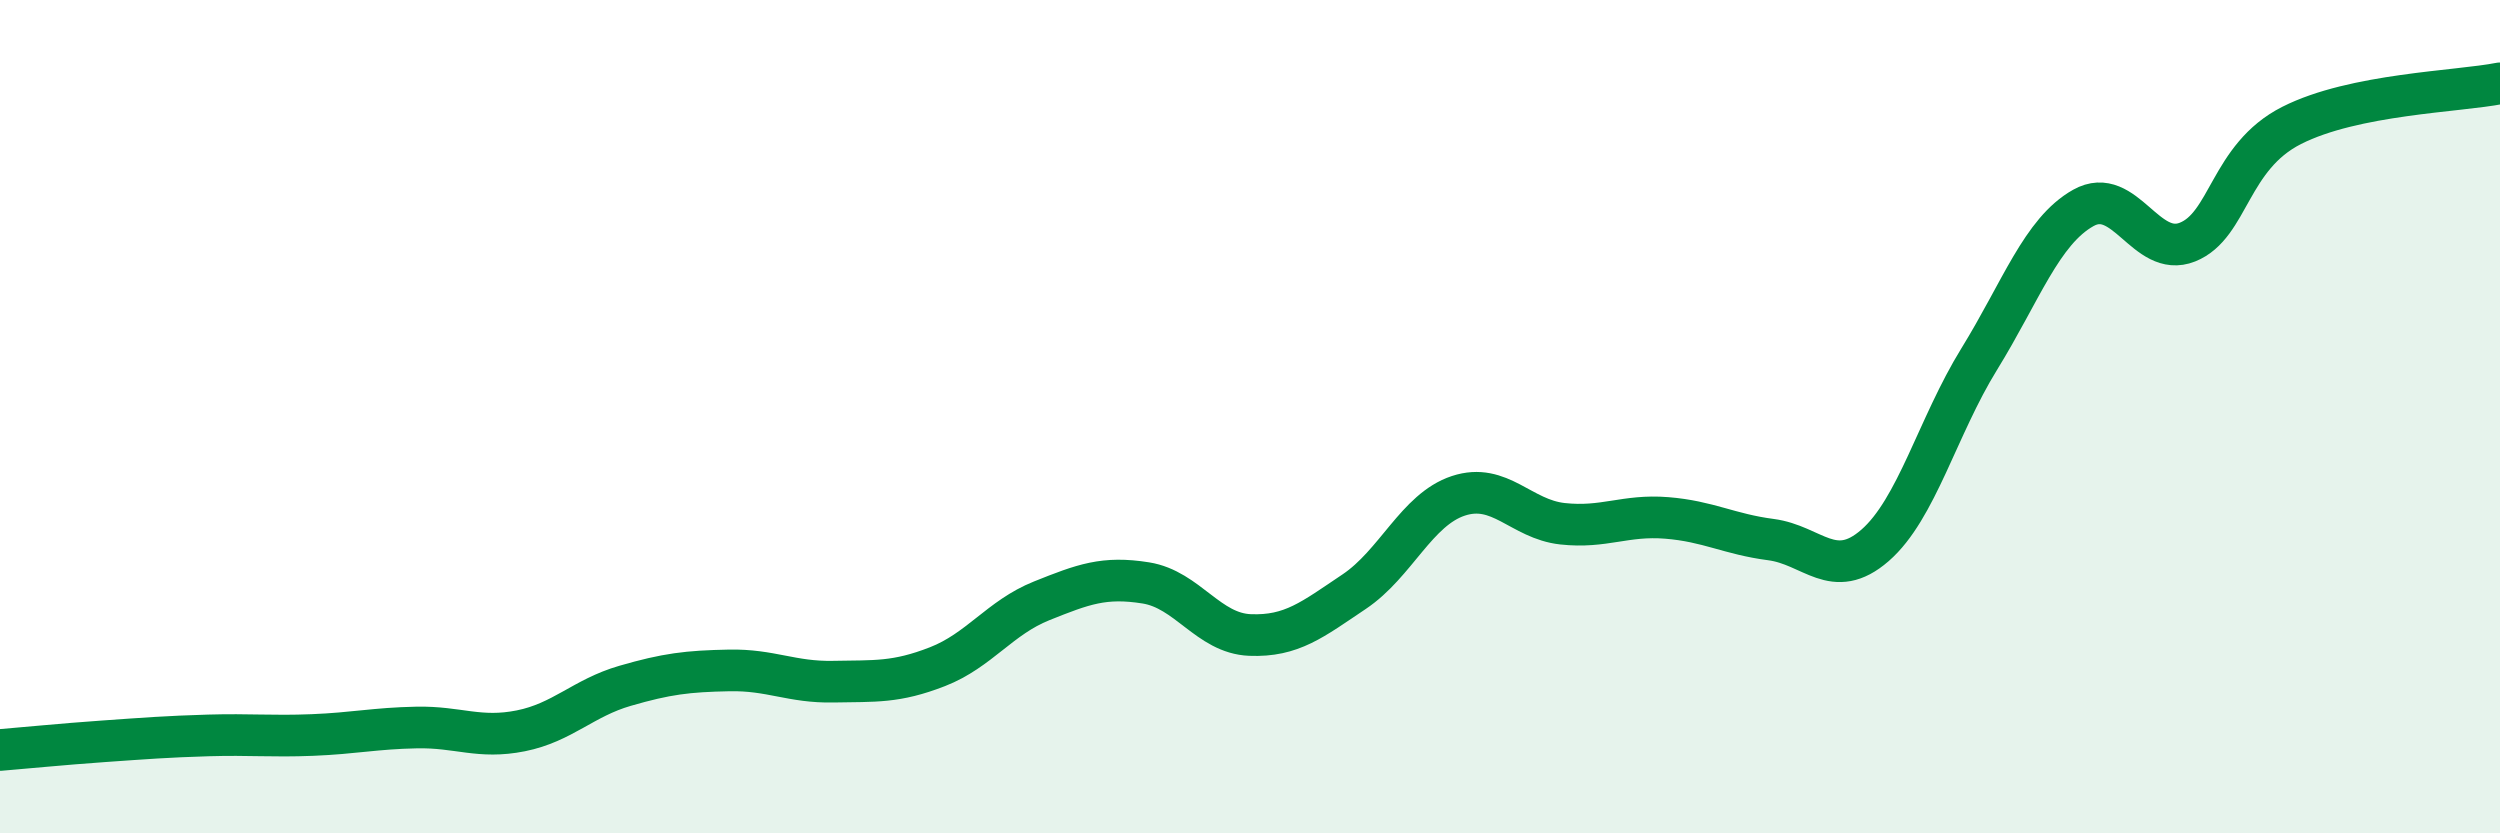
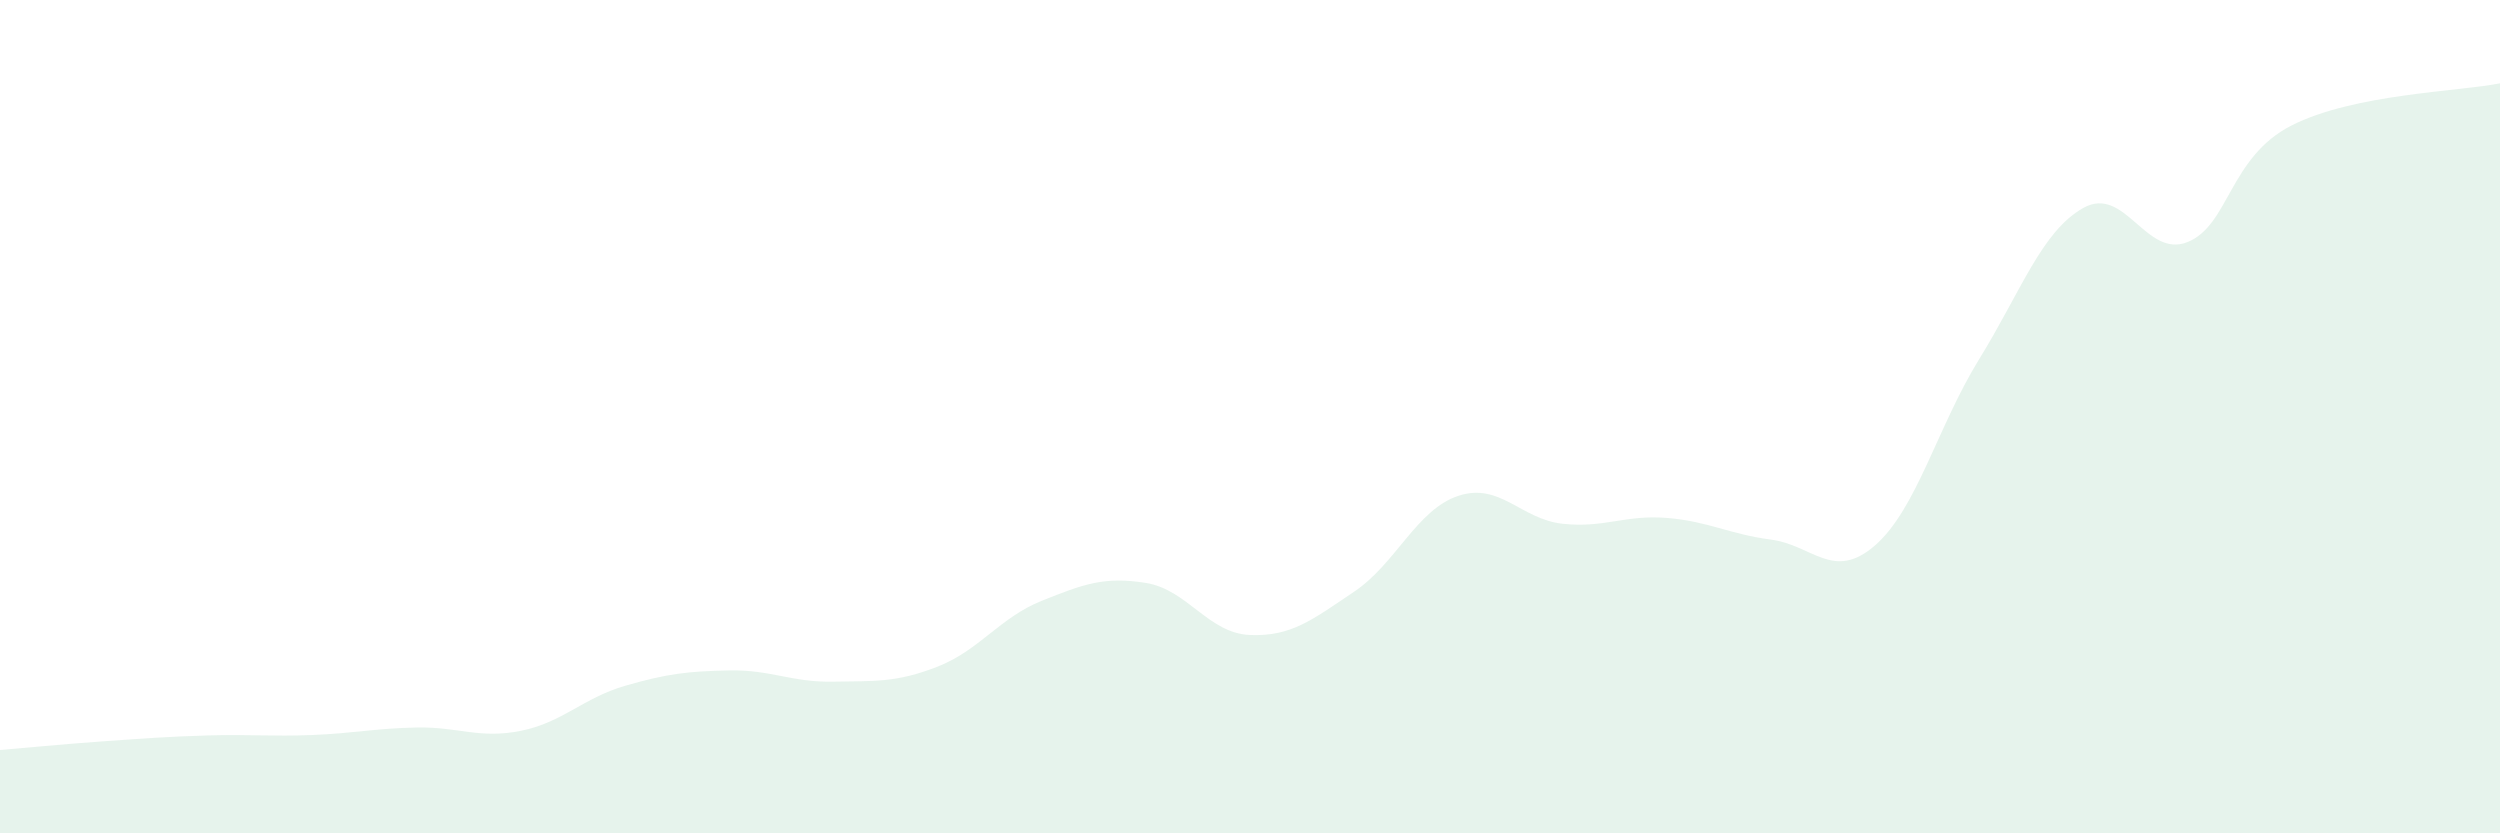
<svg xmlns="http://www.w3.org/2000/svg" width="60" height="20" viewBox="0 0 60 20">
  <path d="M 0,18 C 0.5,17.96 1.5,17.86 2.5,17.79 C 3.5,17.72 4,17.68 5,17.65 C 6,17.62 6.5,17.68 7.5,17.64 C 8.5,17.6 9,17.48 10,17.46 C 11,17.44 11.5,17.74 12.5,17.54 C 13.5,17.34 14,16.75 15,16.46 C 16,16.17 16.5,16.11 17.5,16.09 C 18.5,16.07 19,16.38 20,16.36 C 21,16.34 21.5,16.39 22.5,16 C 23.5,15.61 24,14.82 25,14.42 C 26,14.02 26.5,13.83 27.5,13.99 C 28.5,14.15 29,15.2 30,15.24 C 31,15.28 31.5,14.87 32.5,14.2 C 33.5,13.53 34,12.23 35,11.9 C 36,11.57 36.5,12.46 37.5,12.57 C 38.5,12.68 39,12.35 40,12.43 C 41,12.51 41.5,12.82 42.5,12.95 C 43.5,13.08 44,13.96 45,13.09 C 46,12.22 46.5,10.24 47.5,8.62 C 48.5,7 49,5.55 50,4.99 C 51,4.43 51.5,6.21 52.5,5.81 C 53.5,5.41 53.5,3.77 55,3.01 C 56.5,2.25 59,2.2 60,2L60 20L0 20Z" fill="#008740" opacity="0.1" stroke-linecap="round" stroke-linejoin="round" />
-   <path d="M 0,18 C 0.5,17.96 1.5,17.86 2.5,17.79 C 3.5,17.72 4,17.68 5,17.65 C 6,17.62 6.5,17.68 7.5,17.64 C 8.5,17.6 9,17.48 10,17.46 C 11,17.44 11.5,17.74 12.5,17.54 C 13.5,17.34 14,16.75 15,16.46 C 16,16.17 16.5,16.11 17.5,16.09 C 18.5,16.07 19,16.38 20,16.36 C 21,16.34 21.5,16.39 22.5,16 C 23.5,15.61 24,14.82 25,14.42 C 26,14.02 26.5,13.83 27.5,13.99 C 28.5,14.15 29,15.2 30,15.24 C 31,15.28 31.5,14.87 32.5,14.2 C 33.5,13.53 34,12.23 35,11.9 C 36,11.57 36.5,12.46 37.5,12.57 C 38.5,12.68 39,12.35 40,12.43 C 41,12.51 41.5,12.82 42.5,12.95 C 43.5,13.08 44,13.96 45,13.09 C 46,12.22 46.5,10.24 47.5,8.62 C 48.5,7 49,5.55 50,4.99 C 51,4.43 51.5,6.21 52.5,5.81 C 53.5,5.41 53.5,3.77 55,3.01 C 56.5,2.25 59,2.2 60,2" stroke="#008740" stroke-width="1" fill="none" stroke-linecap="round" stroke-linejoin="round" />
</svg>